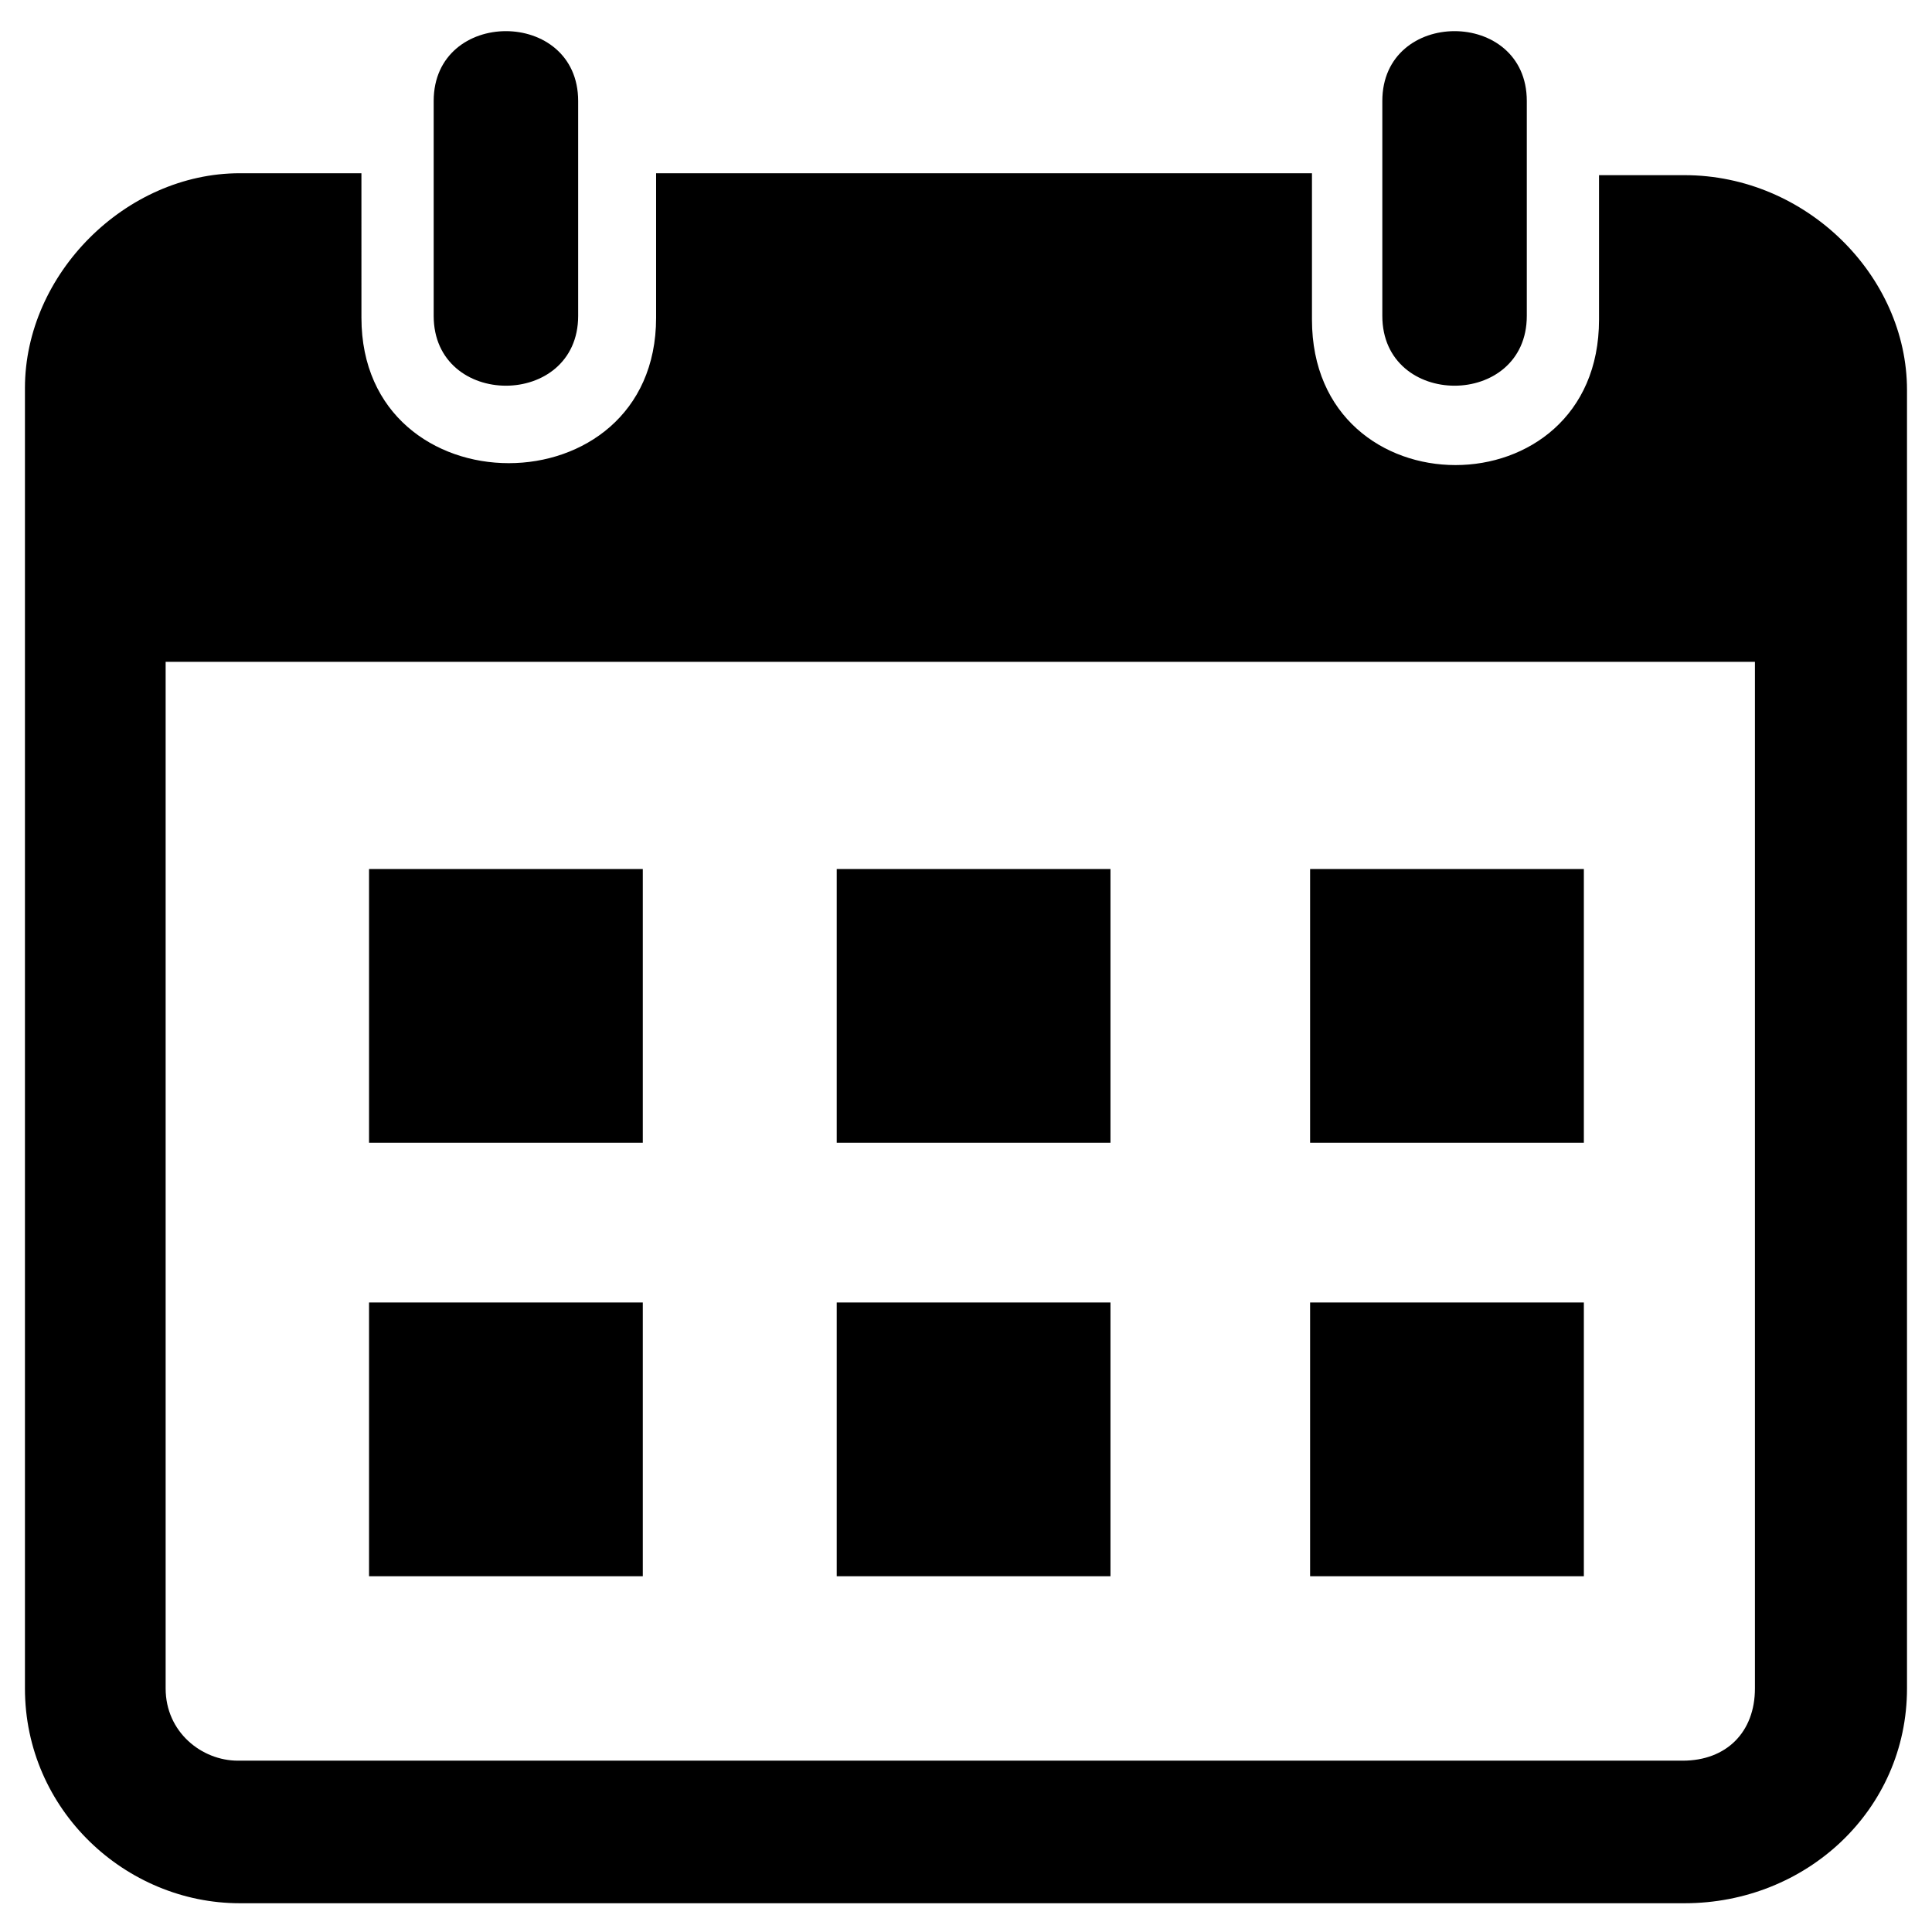
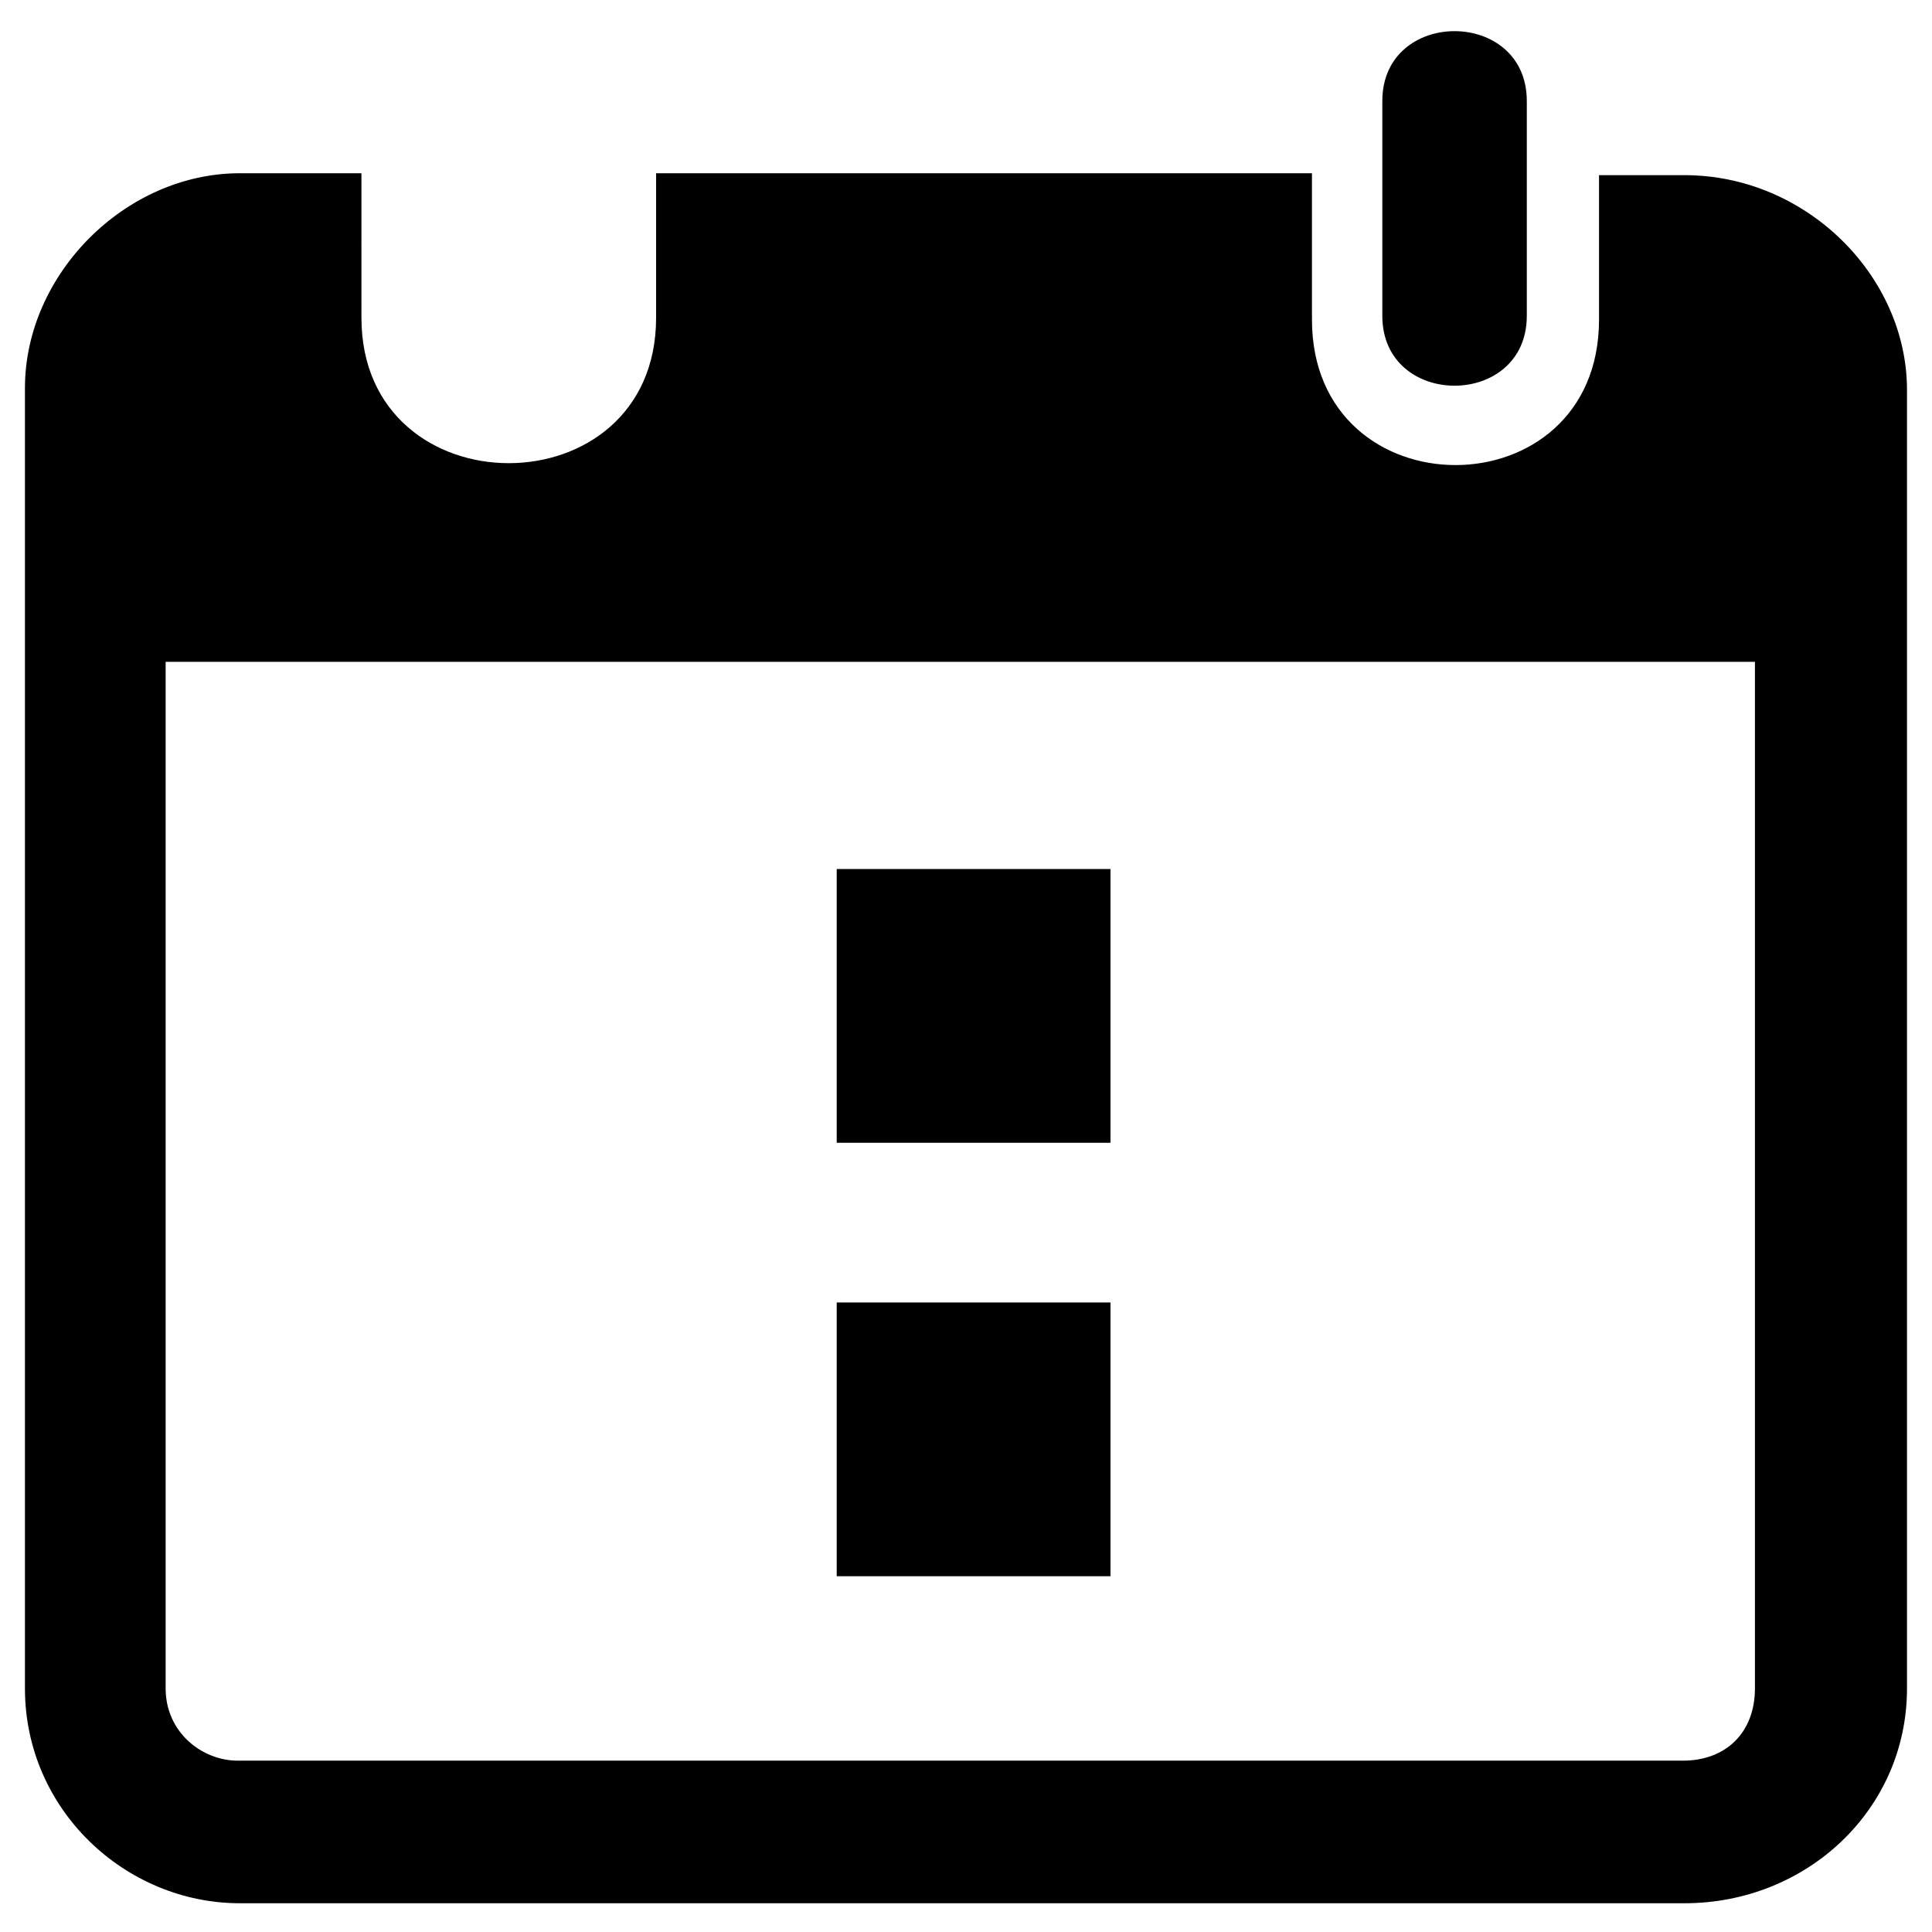
<svg xmlns="http://www.w3.org/2000/svg" fill="#000000" width="800px" height="800px" version="1.1" viewBox="144 144 512 512">
  <g>
    <path d="m207.54 189.91c-30.23 0-56.93 26.703-56.93 56.93v344.61c0 32.242 26.703 56.93 56.93 56.93h382.89c32.242 0 58.945-24.688 58.945-56.93v-344.1c0-30.23-26.703-56.93-58.945-56.93h-22.672v38.289c0 51.387-76.074 51.387-76.074 0v-38.793h-173.81v38.289c0 51.387-78.09 51.387-78.09 0l-0.004-38.289zm-19.145 129.48h420.68v272.06c0 11.586-7.559 19.145-19.145 19.145h-382.89c-9.574 0-19.145-7.559-19.145-19.145v-272.06z" />
    <path d="m510.33 170.77v56.93c0 24.688 38.289 24.688 38.289 0v-56.93c0-24.688-38.289-24.688-38.289 0z" />
-     <path d="m258.93 170.77v56.93c0 24.688 38.289 24.688 38.289 0v-56.93c0-24.688-38.289-24.688-38.289 0z" />
-     <path d="m241.8 374.3h72.547v72.547h-72.547z" />
-     <path d="m241.8 489.17h72.547v72.547h-72.547z" />
    <path d="m365.74 374.3h72.547v72.547h-72.547z" />
    <path d="m365.74 489.17h72.547v72.547h-72.547z" />
-     <path d="m491.19 374.3h72.547v72.547h-72.547z" />
-     <path d="m491.19 489.17h72.547v72.547h-72.547z" />
  </g>
</svg>